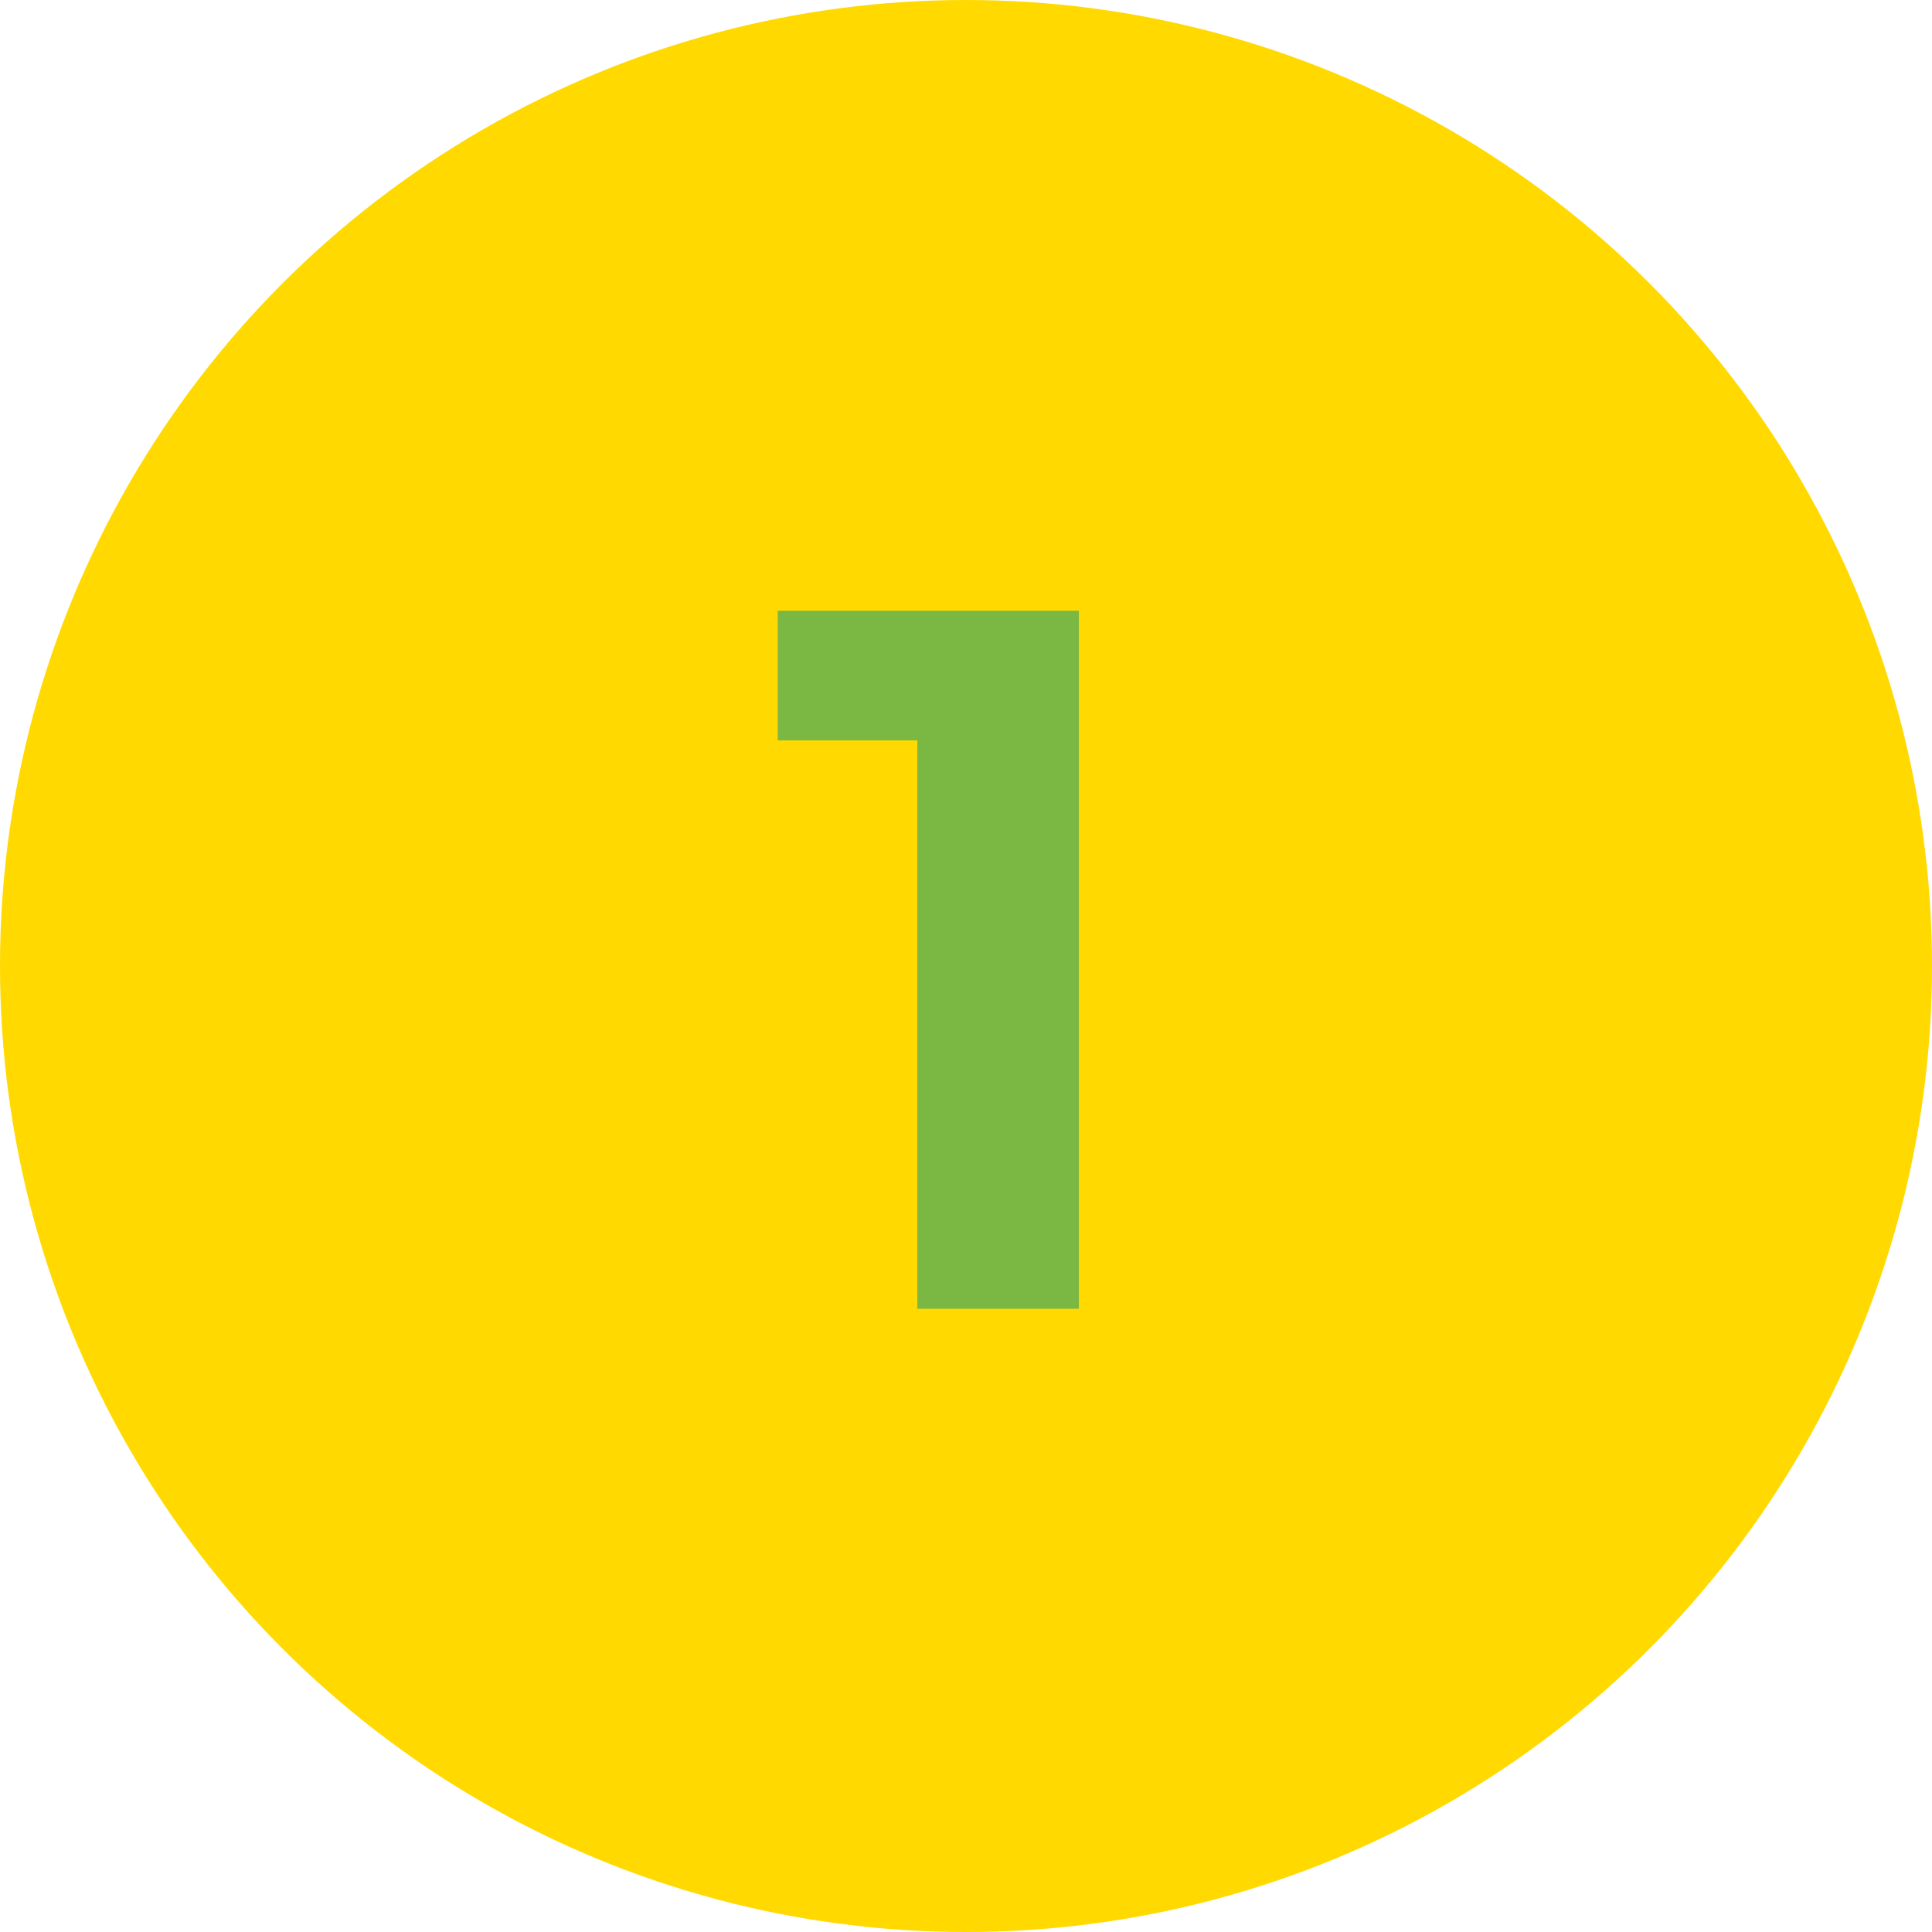
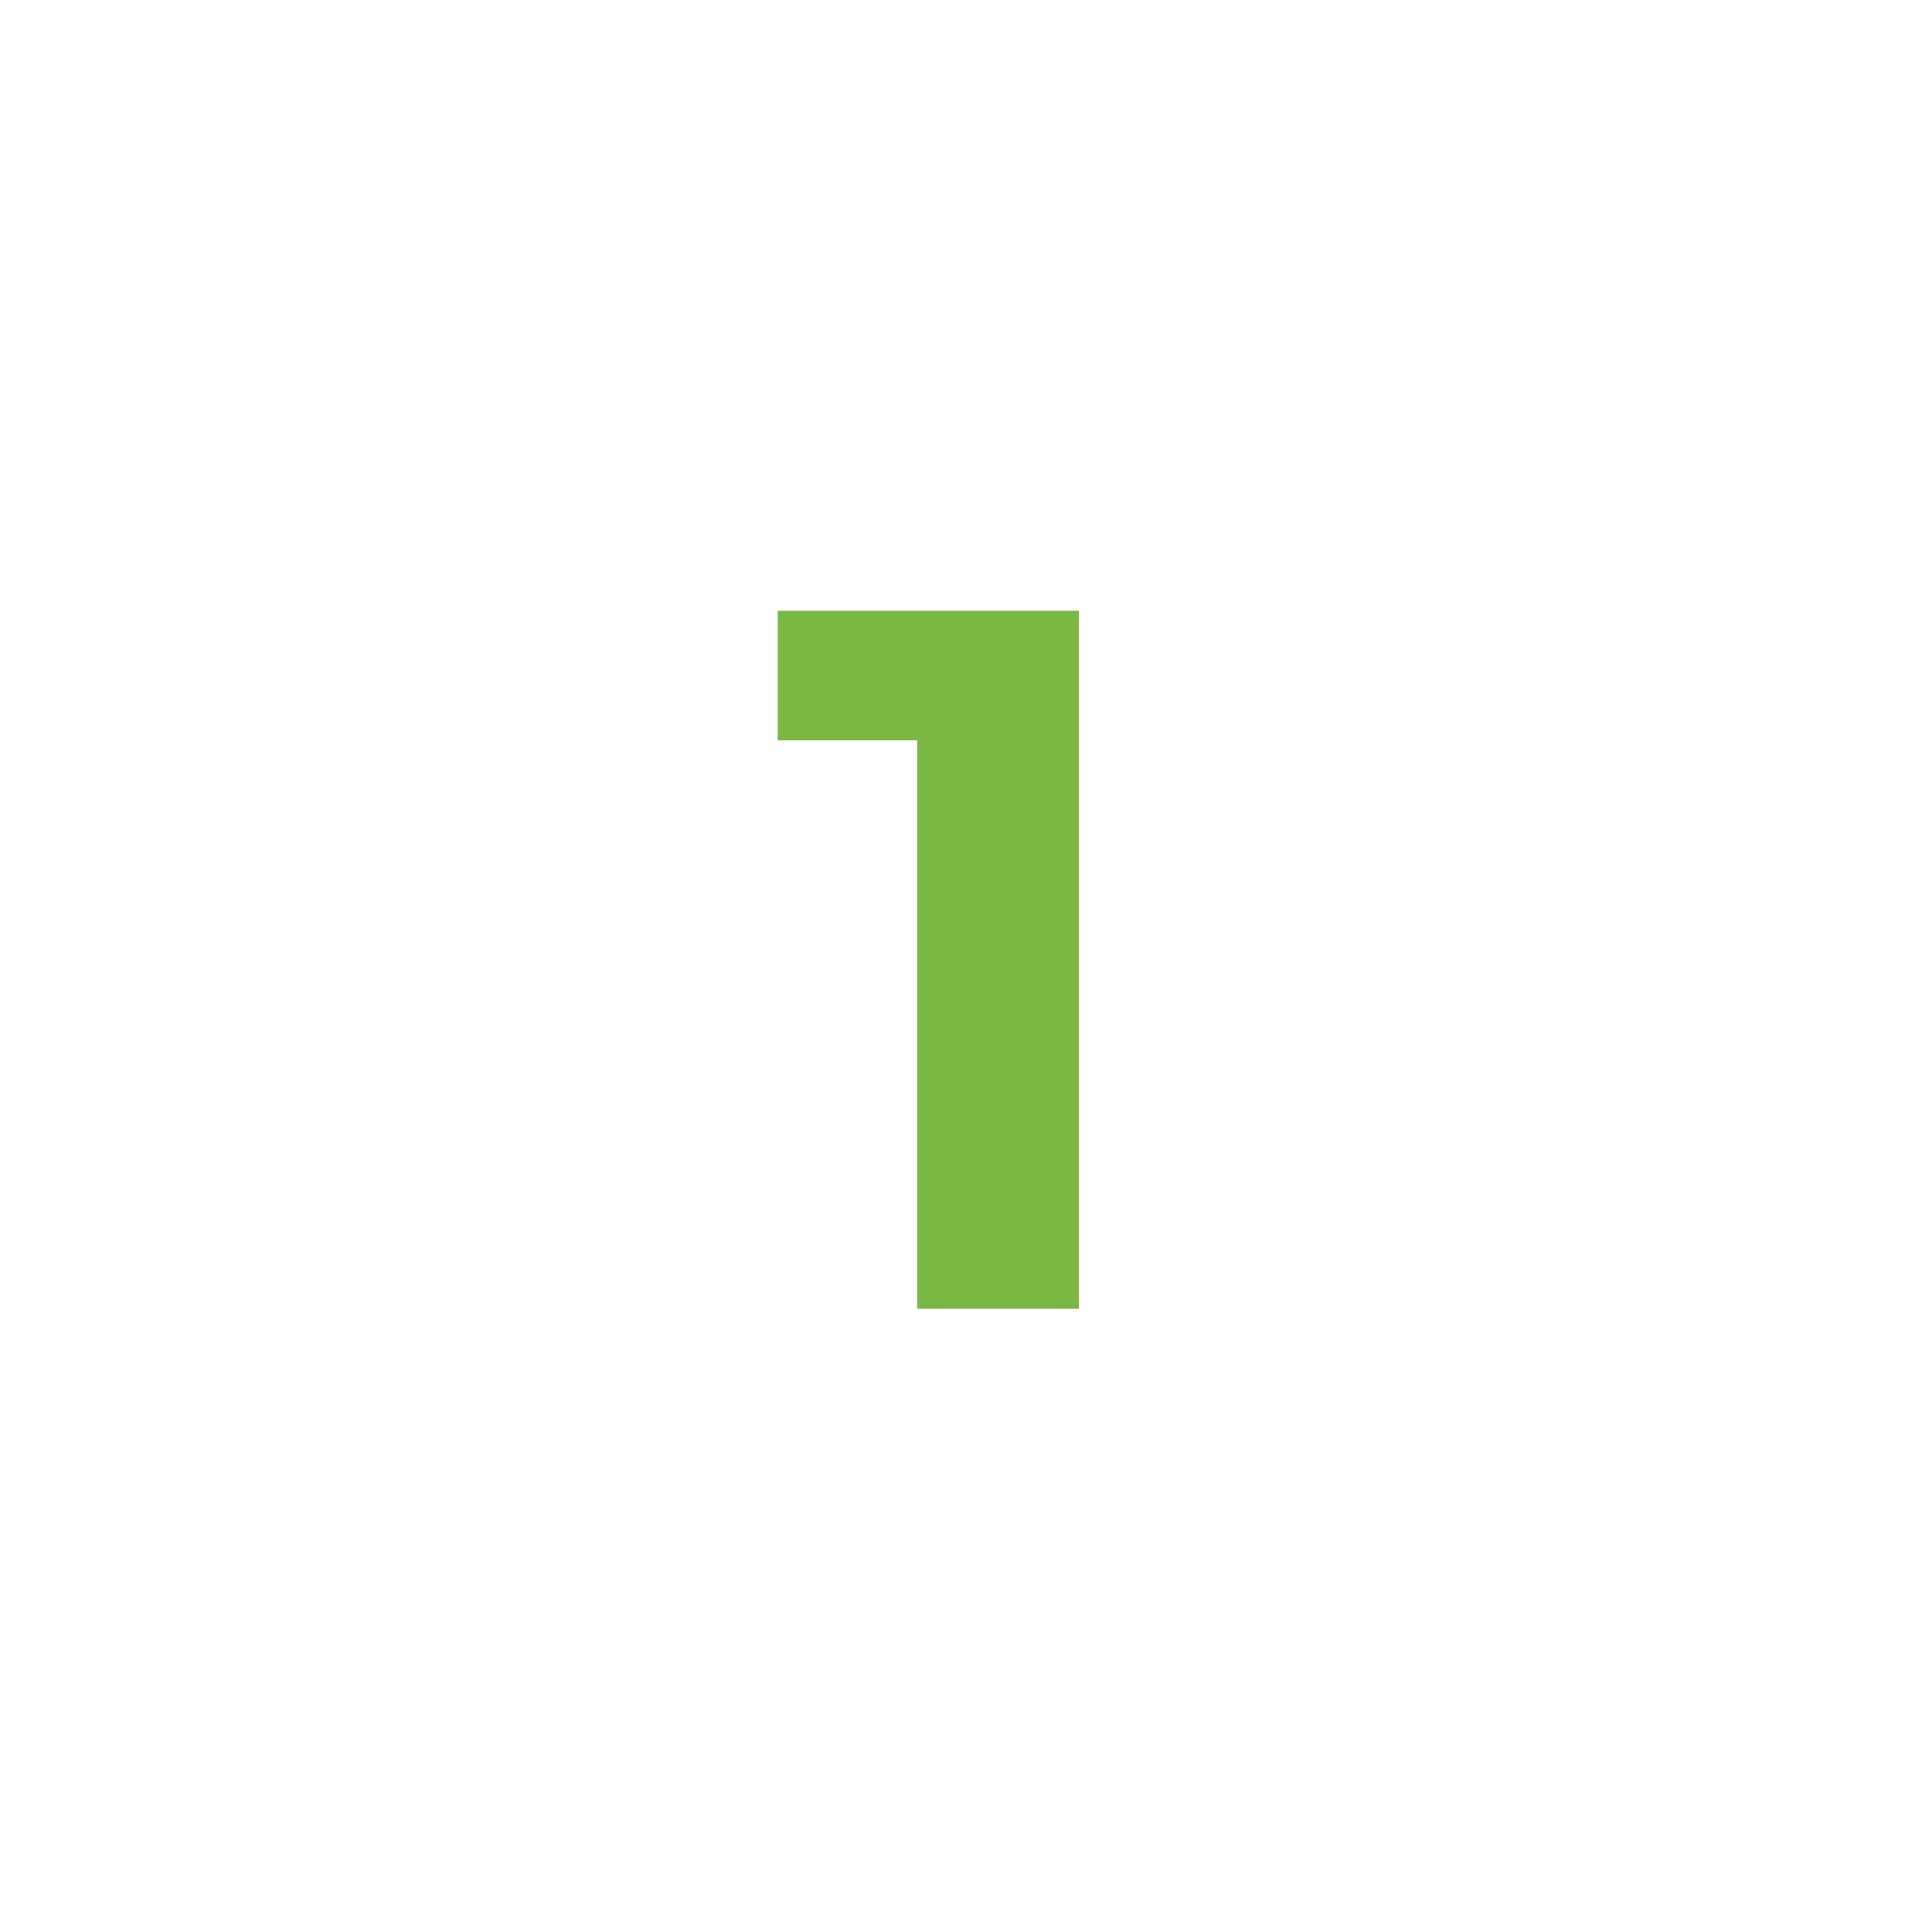
<svg xmlns="http://www.w3.org/2000/svg" width="31" height="31" viewBox="0 0 31 31" fill="none">
-   <circle r="15.5" transform="matrix(-1 0 0 1 15.5 15.5)" fill="#FFD900" />
  <path d="M14.719 21V10.76L15.839 11.88H12.479V9.8H17.311V21H14.719Z" fill="#7BB743" />
</svg>